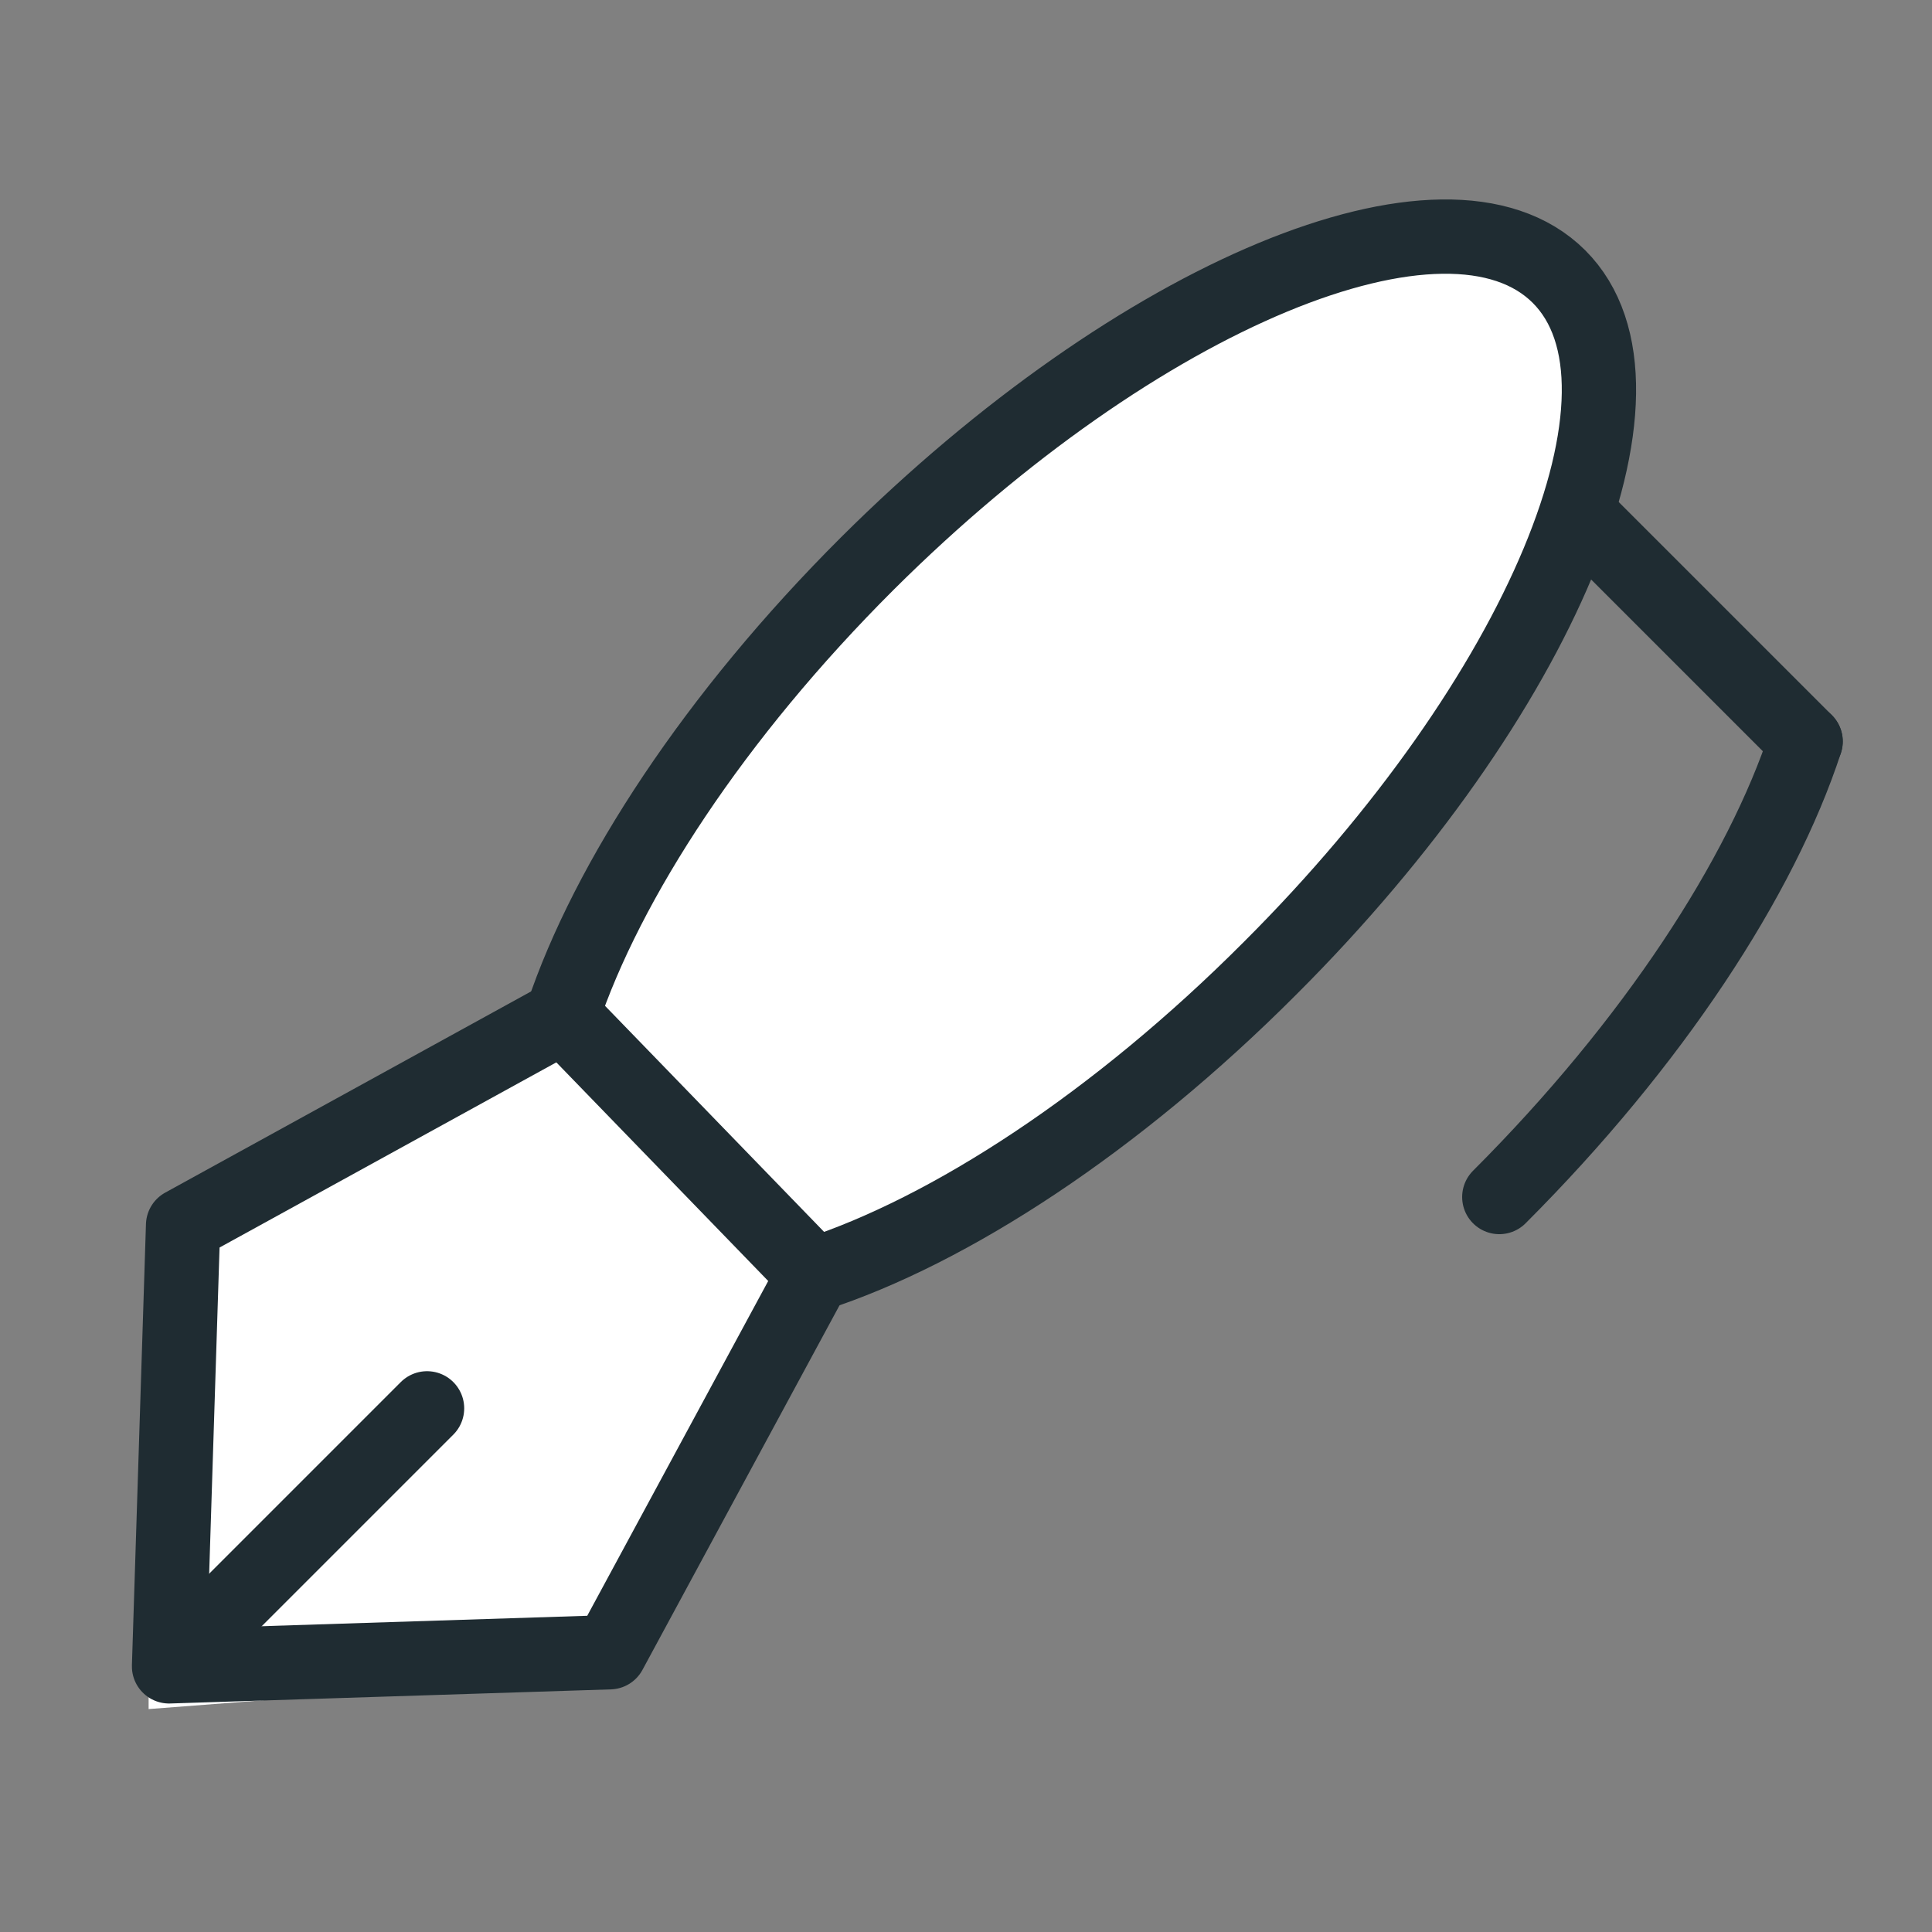
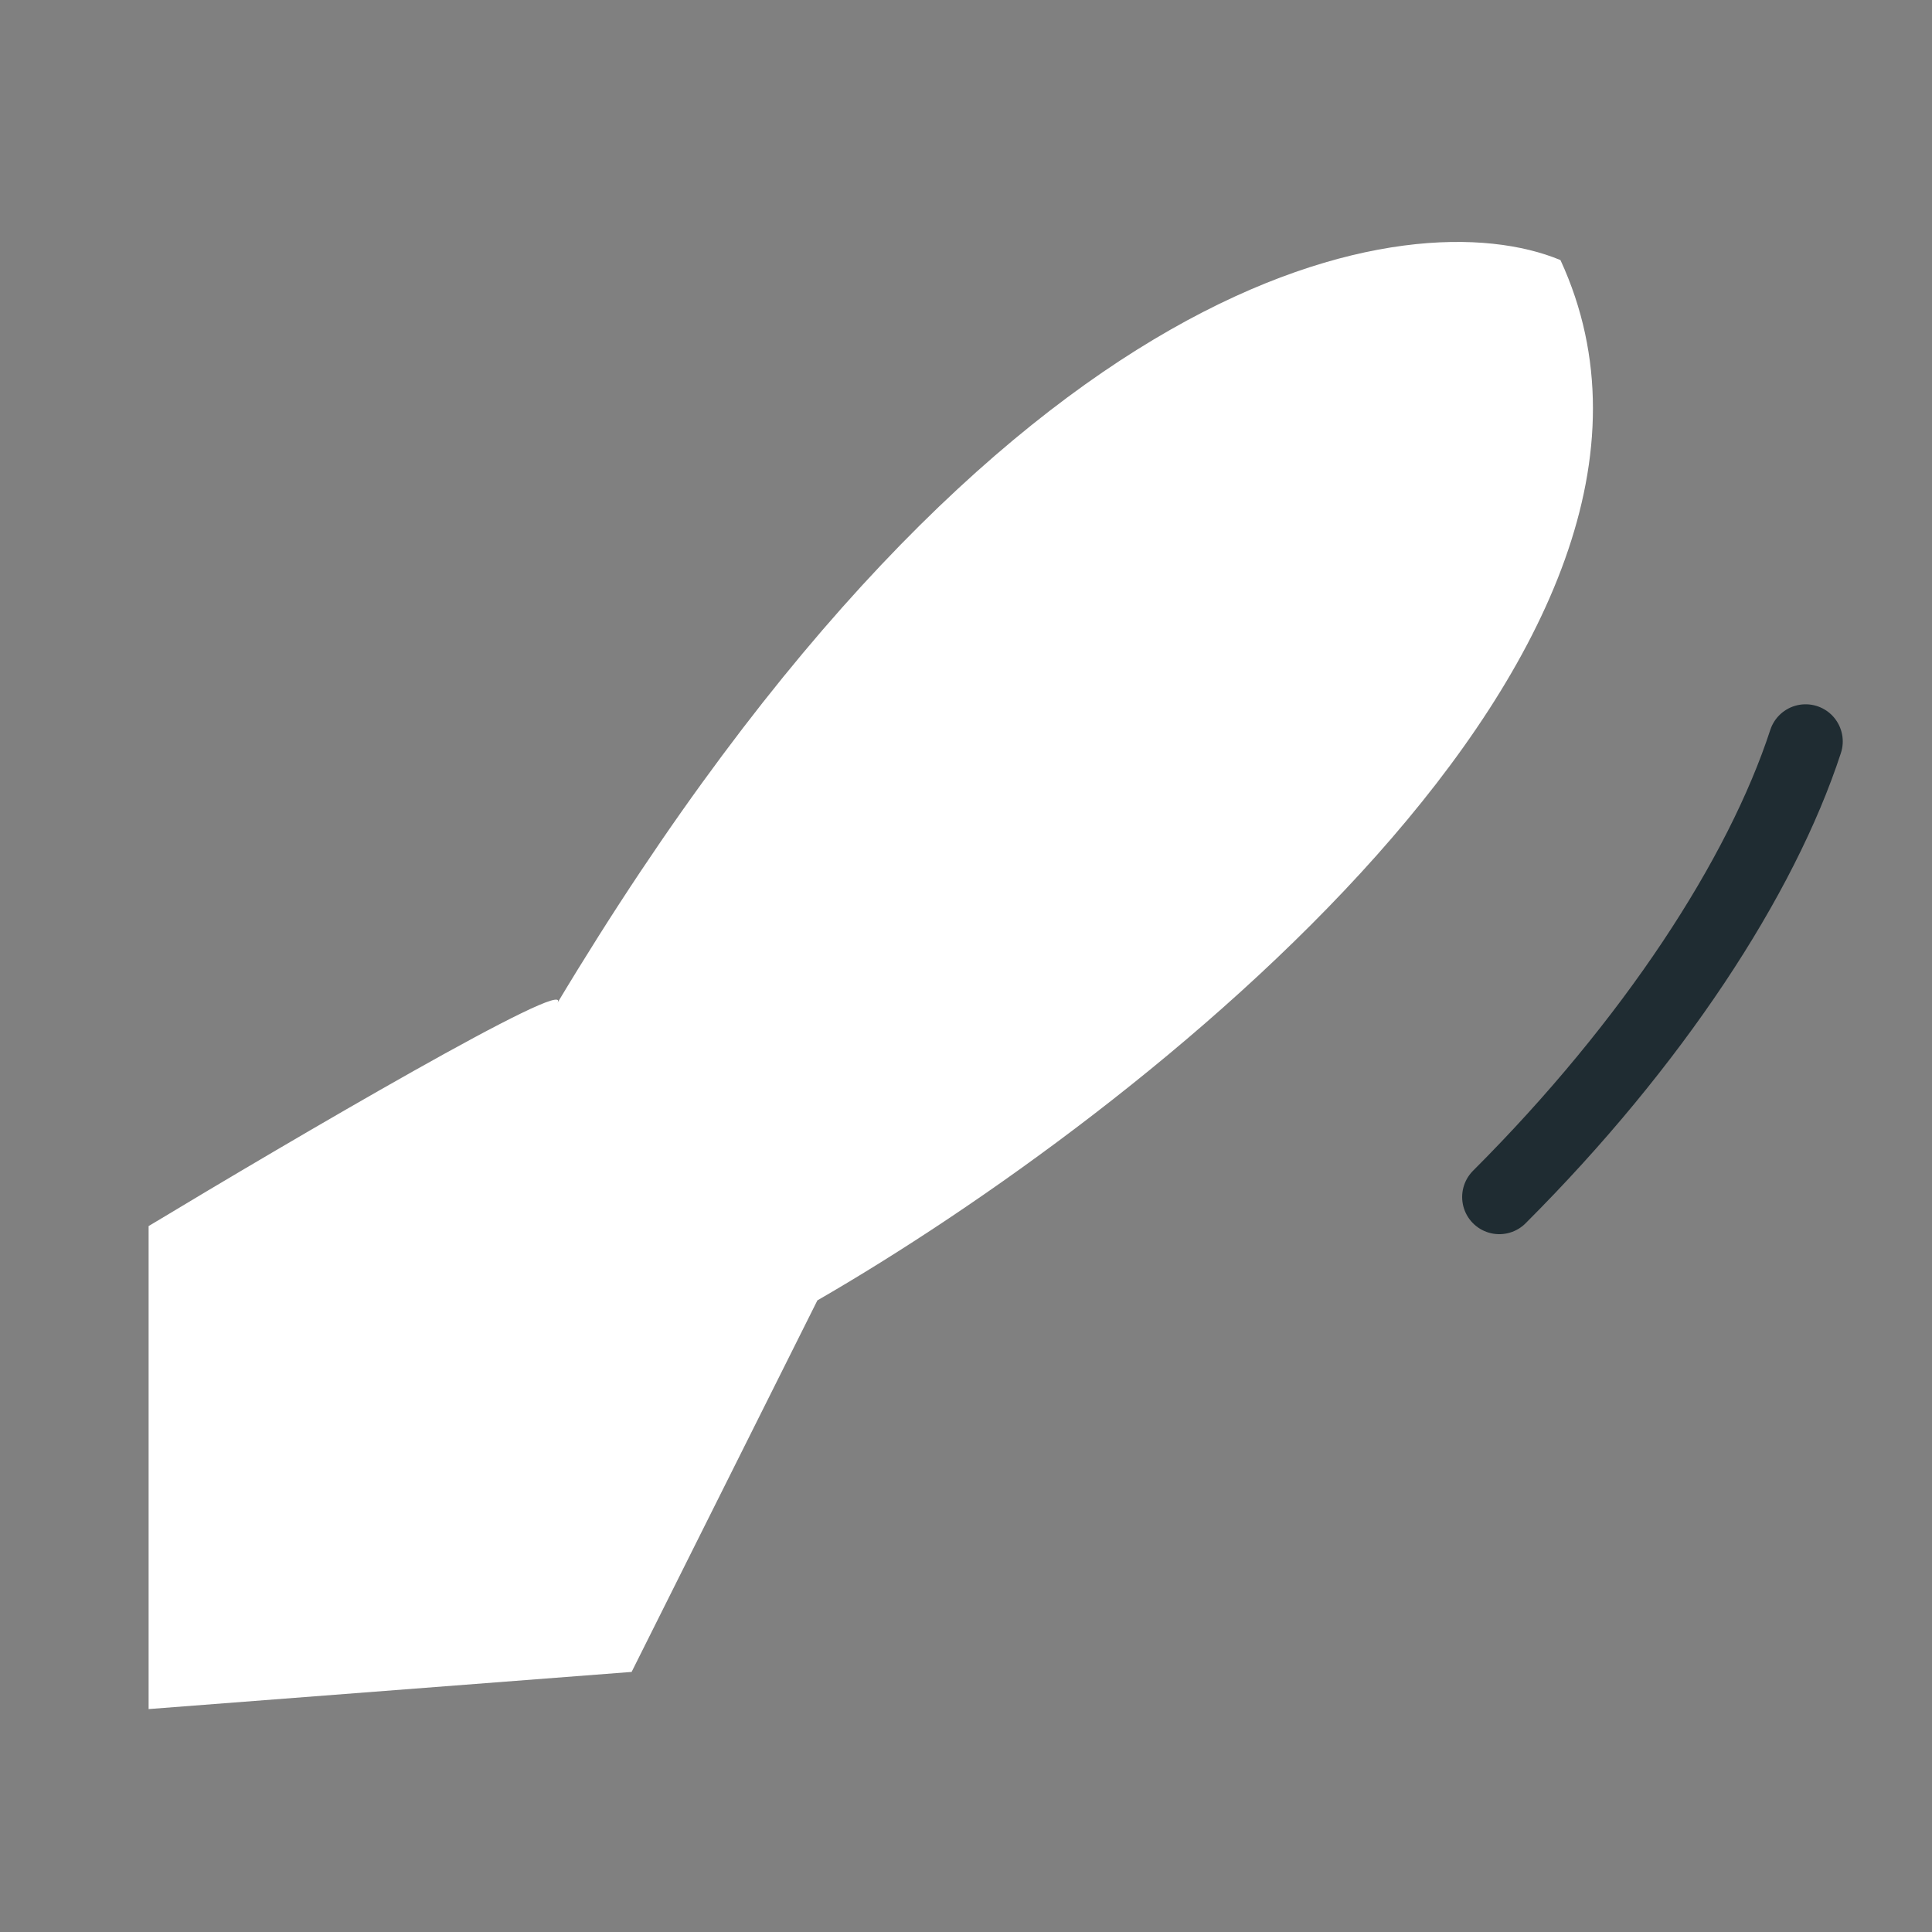
<svg xmlns="http://www.w3.org/2000/svg" width="26" height="26" viewBox="0 0 26 26" fill="none">
  <rect x="0" y="0" width="26" height="26" fill="#808080" stroke="none" />
  <path d="M7.5 13.5C13.5 3.5 19 2.667 21 3.5C23.4 8.7 15.333 15 11 17.5L8.5 22.5L2 23V16.5C3.935 15.333 7.743 13.1 7.5 13.5Z" fill="white" />
-   <path d="M21.233 6.912L24.299 9.978" stroke="#1F2C32" stroke-linecap="round" stroke-linejoin="round" />
-   <path d="M10.952 17.155L8.206 22.235L2.275 22.425L2.464 16.488L7.567 13.682" stroke="#1F2C32" stroke-linecap="round" stroke-linejoin="round" />
-   <path d="M5.747 18.953L2.324 22.376" stroke="#1F2C32" stroke-linecap="round" stroke-linejoin="round" />
-   <path d="M10.953 17.155C12.778 16.564 15.021 15.107 17.095 13.027C20.741 9.387 22.479 5.216 20.979 3.721C19.478 2.226 15.313 3.96 11.673 7.583C9.62 9.631 8.174 11.846 7.567 13.661L10.953 17.155Z" stroke="#1F2C32" stroke-linecap="round" stroke-linejoin="round" />
  <path d="M20.177 16.109C22.246 14.04 23.703 11.803 24.299 9.978" stroke="#1F2C32" stroke-linecap="round" stroke-linejoin="round" />
</svg>